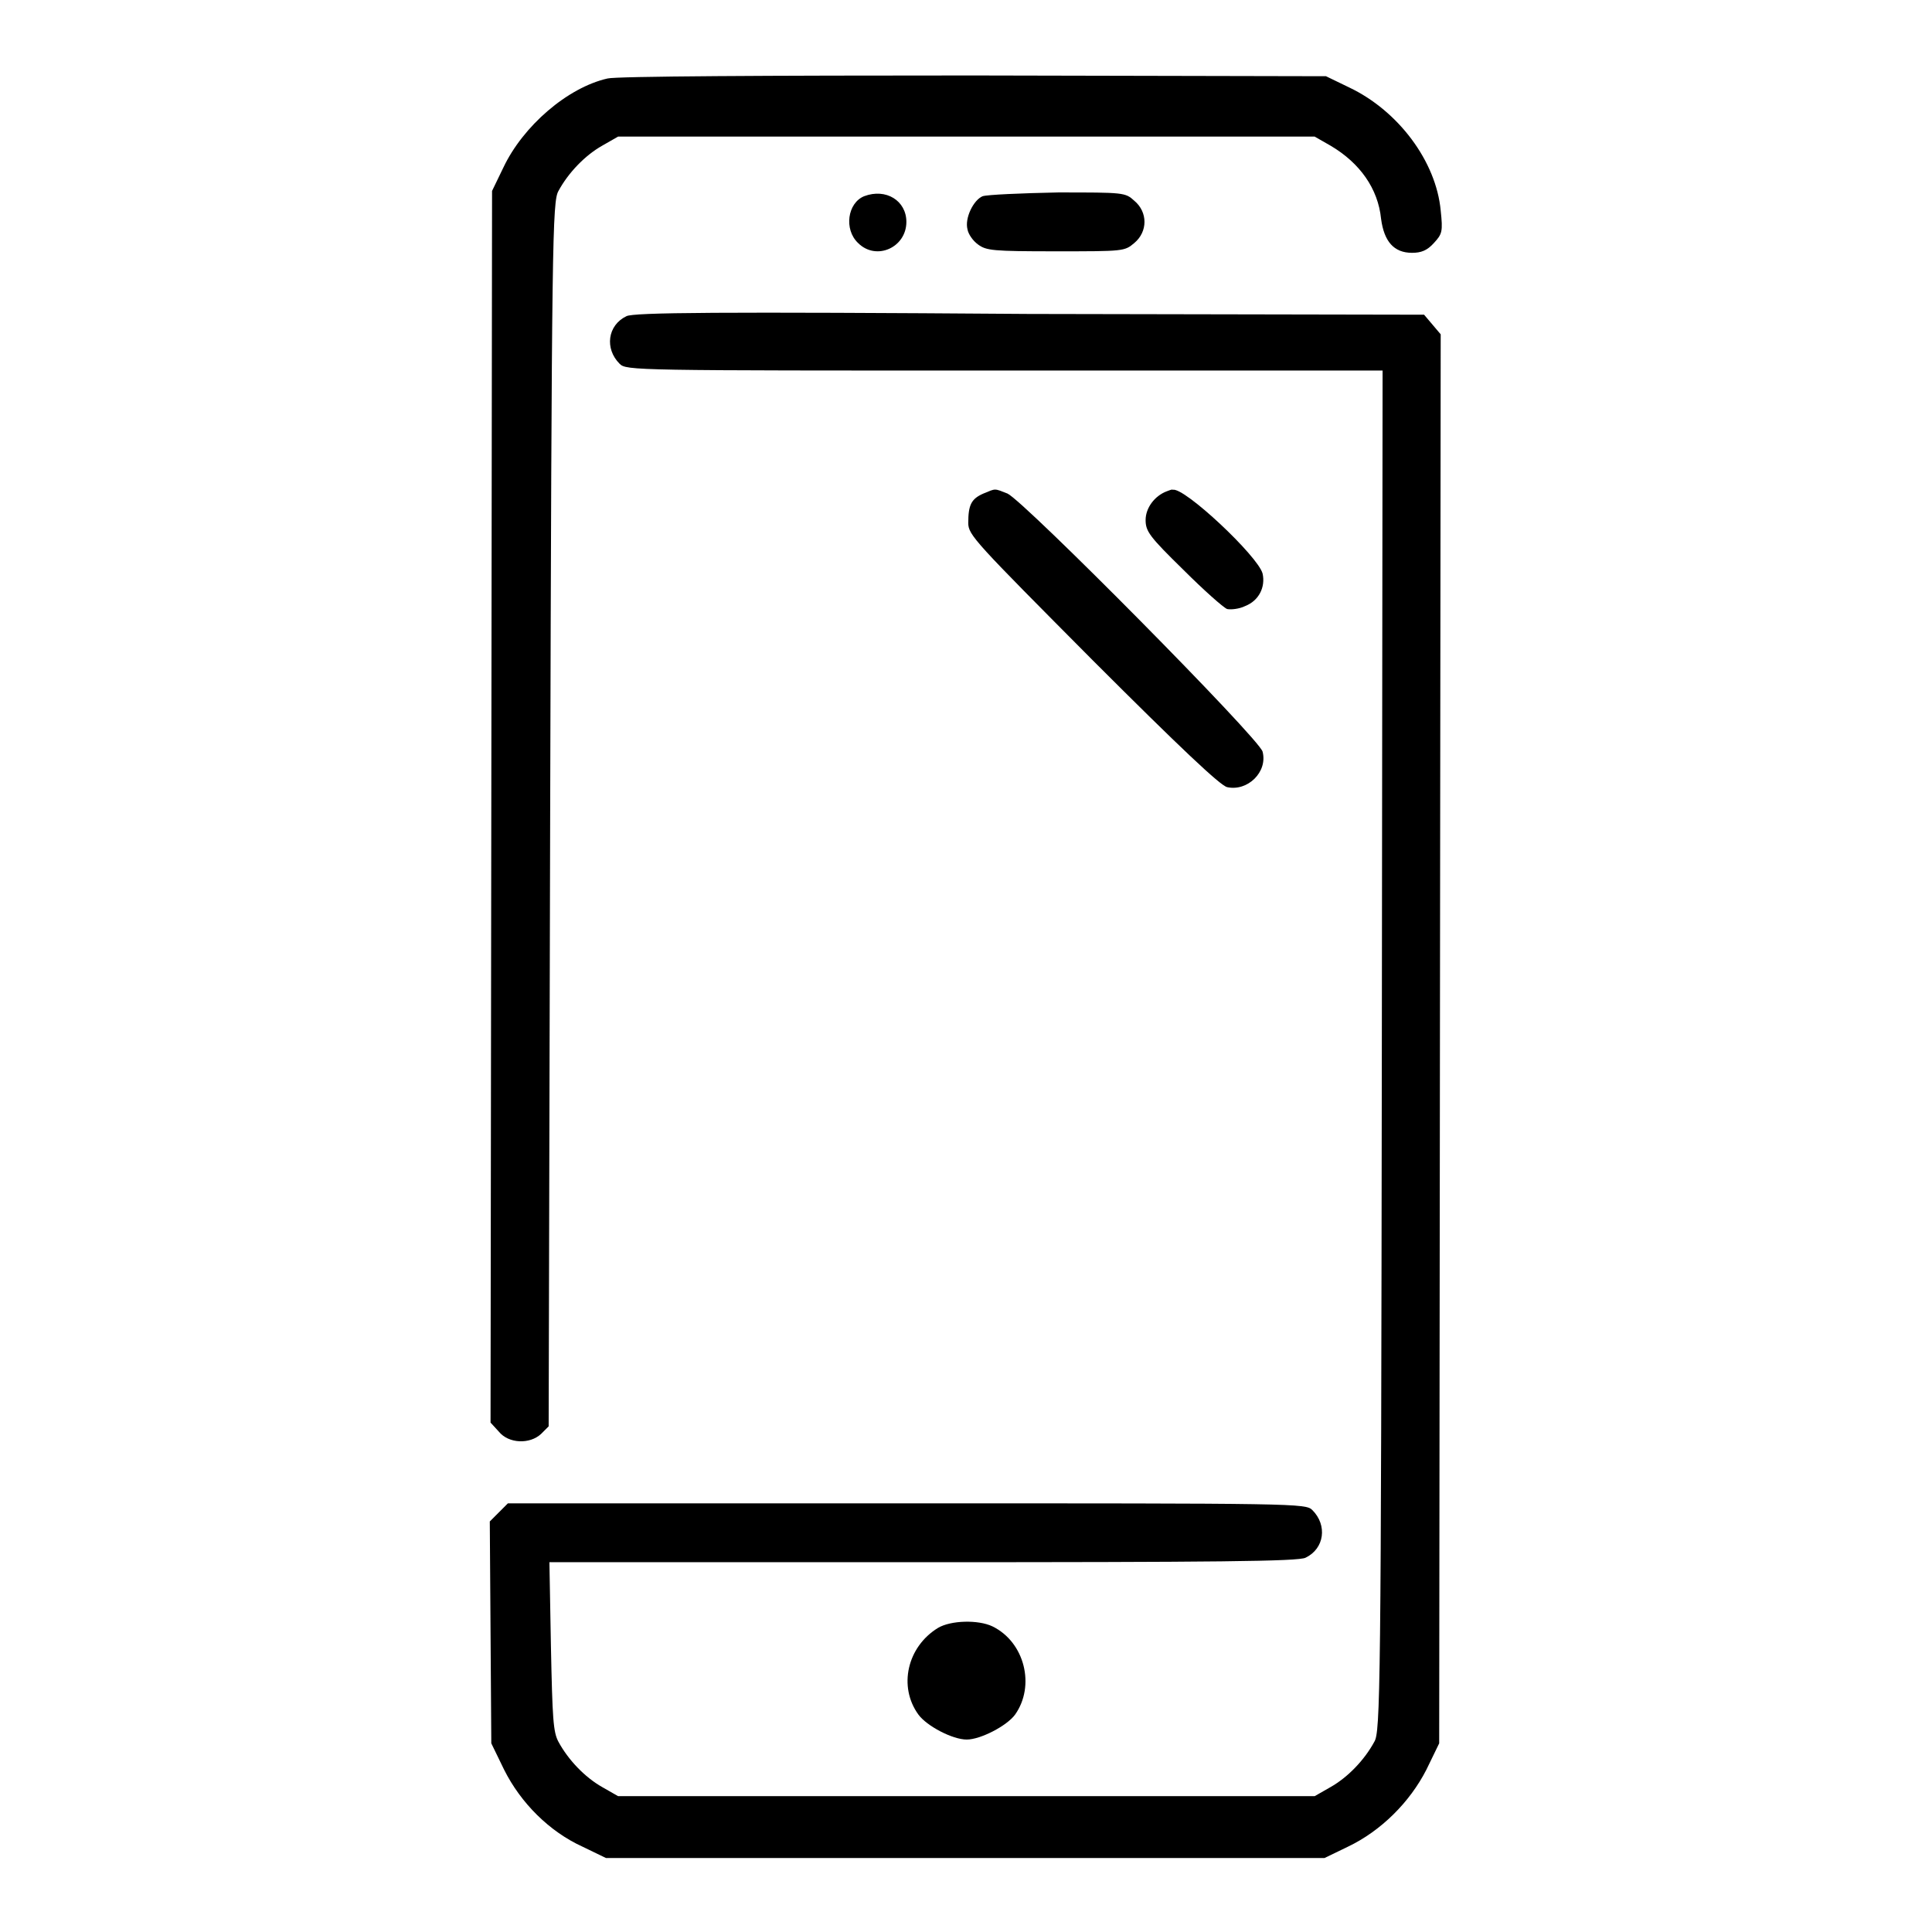
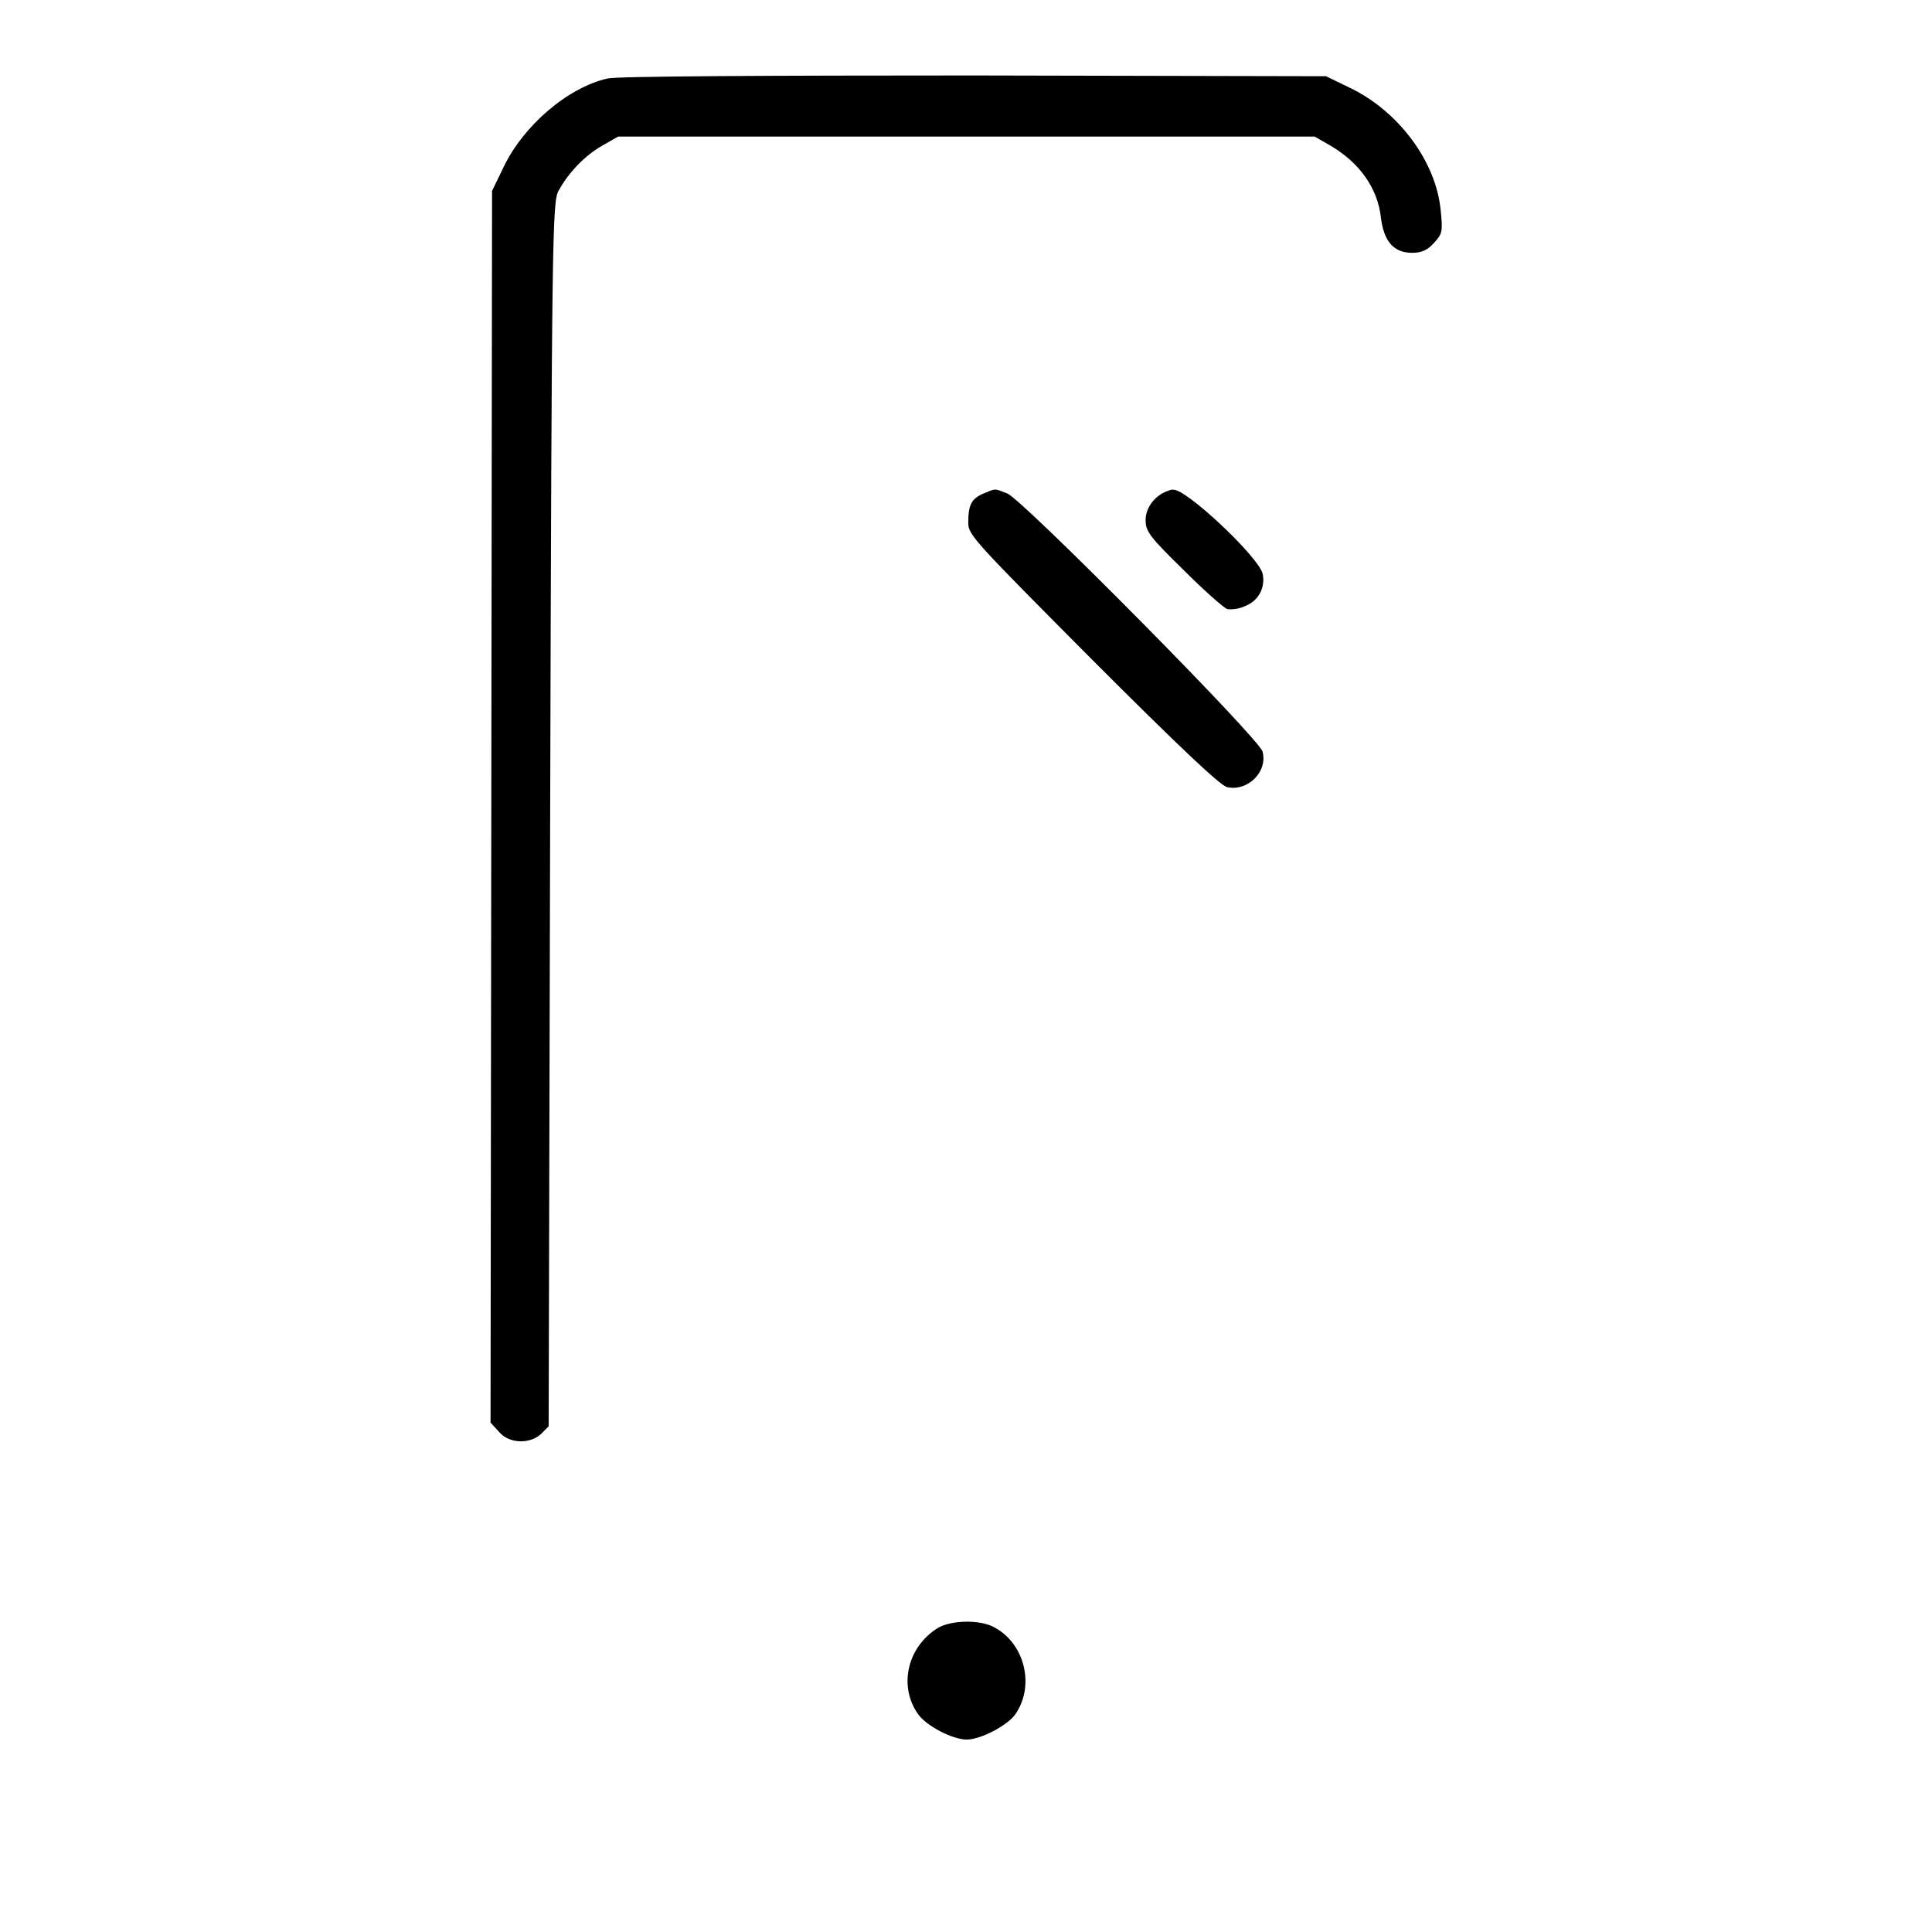
<svg xmlns="http://www.w3.org/2000/svg" version="1.1" x="0px" y="0px" viewBox="0 0 256 256" enable-background="new 0 0 256 256" xml:space="preserve">
  <g>
    <g>
      <g>
        <path fill="#000000" d="M80.5,10.4c-5.3,1.2-11.2,6.3-13.8,11.8l-1.5,3.1l-0.1,81.6L65,188.5l1.1,1.2c1.3,1.6,4.1,1.7,5.6,0.3l1-1l0.2-81.1c0.2-76.5,0.3-81.2,1.1-82.6c1.3-2.4,3.5-4.7,5.8-6l2.1-1.2H128h46.2l2.1,1.2c3.9,2.3,6.3,5.7,6.7,9.7c0.4,3,1.7,4.5,4.1,4.5c1.2,0,2-0.3,2.9-1.3c1.1-1.2,1.2-1.5,0.9-4.3c-0.6-6.5-5.6-13.2-12.1-16.3l-3.1-1.5L129,10C101.8,10,81.6,10.1,80.5,10.4z" />
-         <path fill="#000000" d="M114.5,26c-2.2,0.9-2.7,4.4-0.8,6.2c2.4,2.4,6.4,0.6,6.4-2.8C120.1,26.6,117.4,24.9,114.5,26z" />
-         <path fill="#000000" d="M130.2,26c-1.2,0.5-2.4,2.9-2,4.4c0.1,0.6,0.7,1.5,1.4,2c1.1,0.8,1.9,0.9,10.3,0.9c9,0,9.1,0,10.4-1.1c1.8-1.5,1.8-4.1,0-5.6c-1.2-1.1-1.4-1.1-10.1-1.1C135.2,25.6,130.8,25.8,130.2,26z" />
-         <path fill="#000000" d="M83,41.9c-2.5,1.2-2.9,4.3-0.9,6.3c0.9,0.9,1.8,0.9,51,0.9h50.1l-0.1,90.1c-0.1,85.2-0.2,90.3-1,91.6c-1.3,2.4-3.5,4.7-5.8,6l-2.1,1.2H128H81.9l-2.1-1.2c-2.3-1.3-4.5-3.6-5.8-6c-0.7-1.3-0.8-3-1-12.7L72.8,207h49.5c38.7,0,49.8-0.1,50.7-0.6c2.5-1.2,2.9-4.3,0.9-6.3c-0.9-0.9-1.8-0.9-53.8-0.9H67.3l-1.2,1.2l-1.2,1.2l0.1,14.7l0.1,14.7l1.7,3.5c2.2,4.4,6,8.2,10.4,10.2l3.1,1.5H128h47.5l3.1-1.5c4.4-2.1,8.2-5.9,10.4-10.2l1.7-3.5l0.1-93.3l0.1-93.4l-1.1-1.3l-1.1-1.3l-52.4-0.1C95.2,41.3,83.9,41.4,83,41.9z" />
        <path fill="#000000" d="M130.3,65.4c-1.6,0.7-2,1.5-2,3.9c0,1.6,0.9,2.5,16.5,18.2c11.6,11.6,16.9,16.6,17.8,16.8c2.7,0.6,5.4-2,4.7-4.7c-0.4-1.7-31.6-33.2-33.8-34.2C131.7,64.7,132,64.7,130.3,65.4z" />
        <path fill="#000000" d="M154.6,65.1c-1.6,0.6-2.8,2.2-2.8,3.8c0,1.5,0.5,2.2,5,6.6c2.7,2.7,5.3,5,5.8,5.2c0.5,0.1,1.6,0,2.4-0.4c1.8-0.7,2.7-2.5,2.3-4.3c-0.6-2.3-10.4-11.5-11.9-11.1C155.3,64.8,154.9,65,154.6,65.1z" />
        <path fill="#000000" d="M124.3,215.7c-4.1,2.5-5.3,7.8-2.6,11.5c1.1,1.5,4.5,3.3,6.4,3.3c1.8,0,5.3-1.8,6.4-3.3c2.7-3.8,1.3-9.6-3-11.7C129.6,214.6,126,214.7,124.3,215.7z" />
      </g>
    </g>
  </g>
</svg>